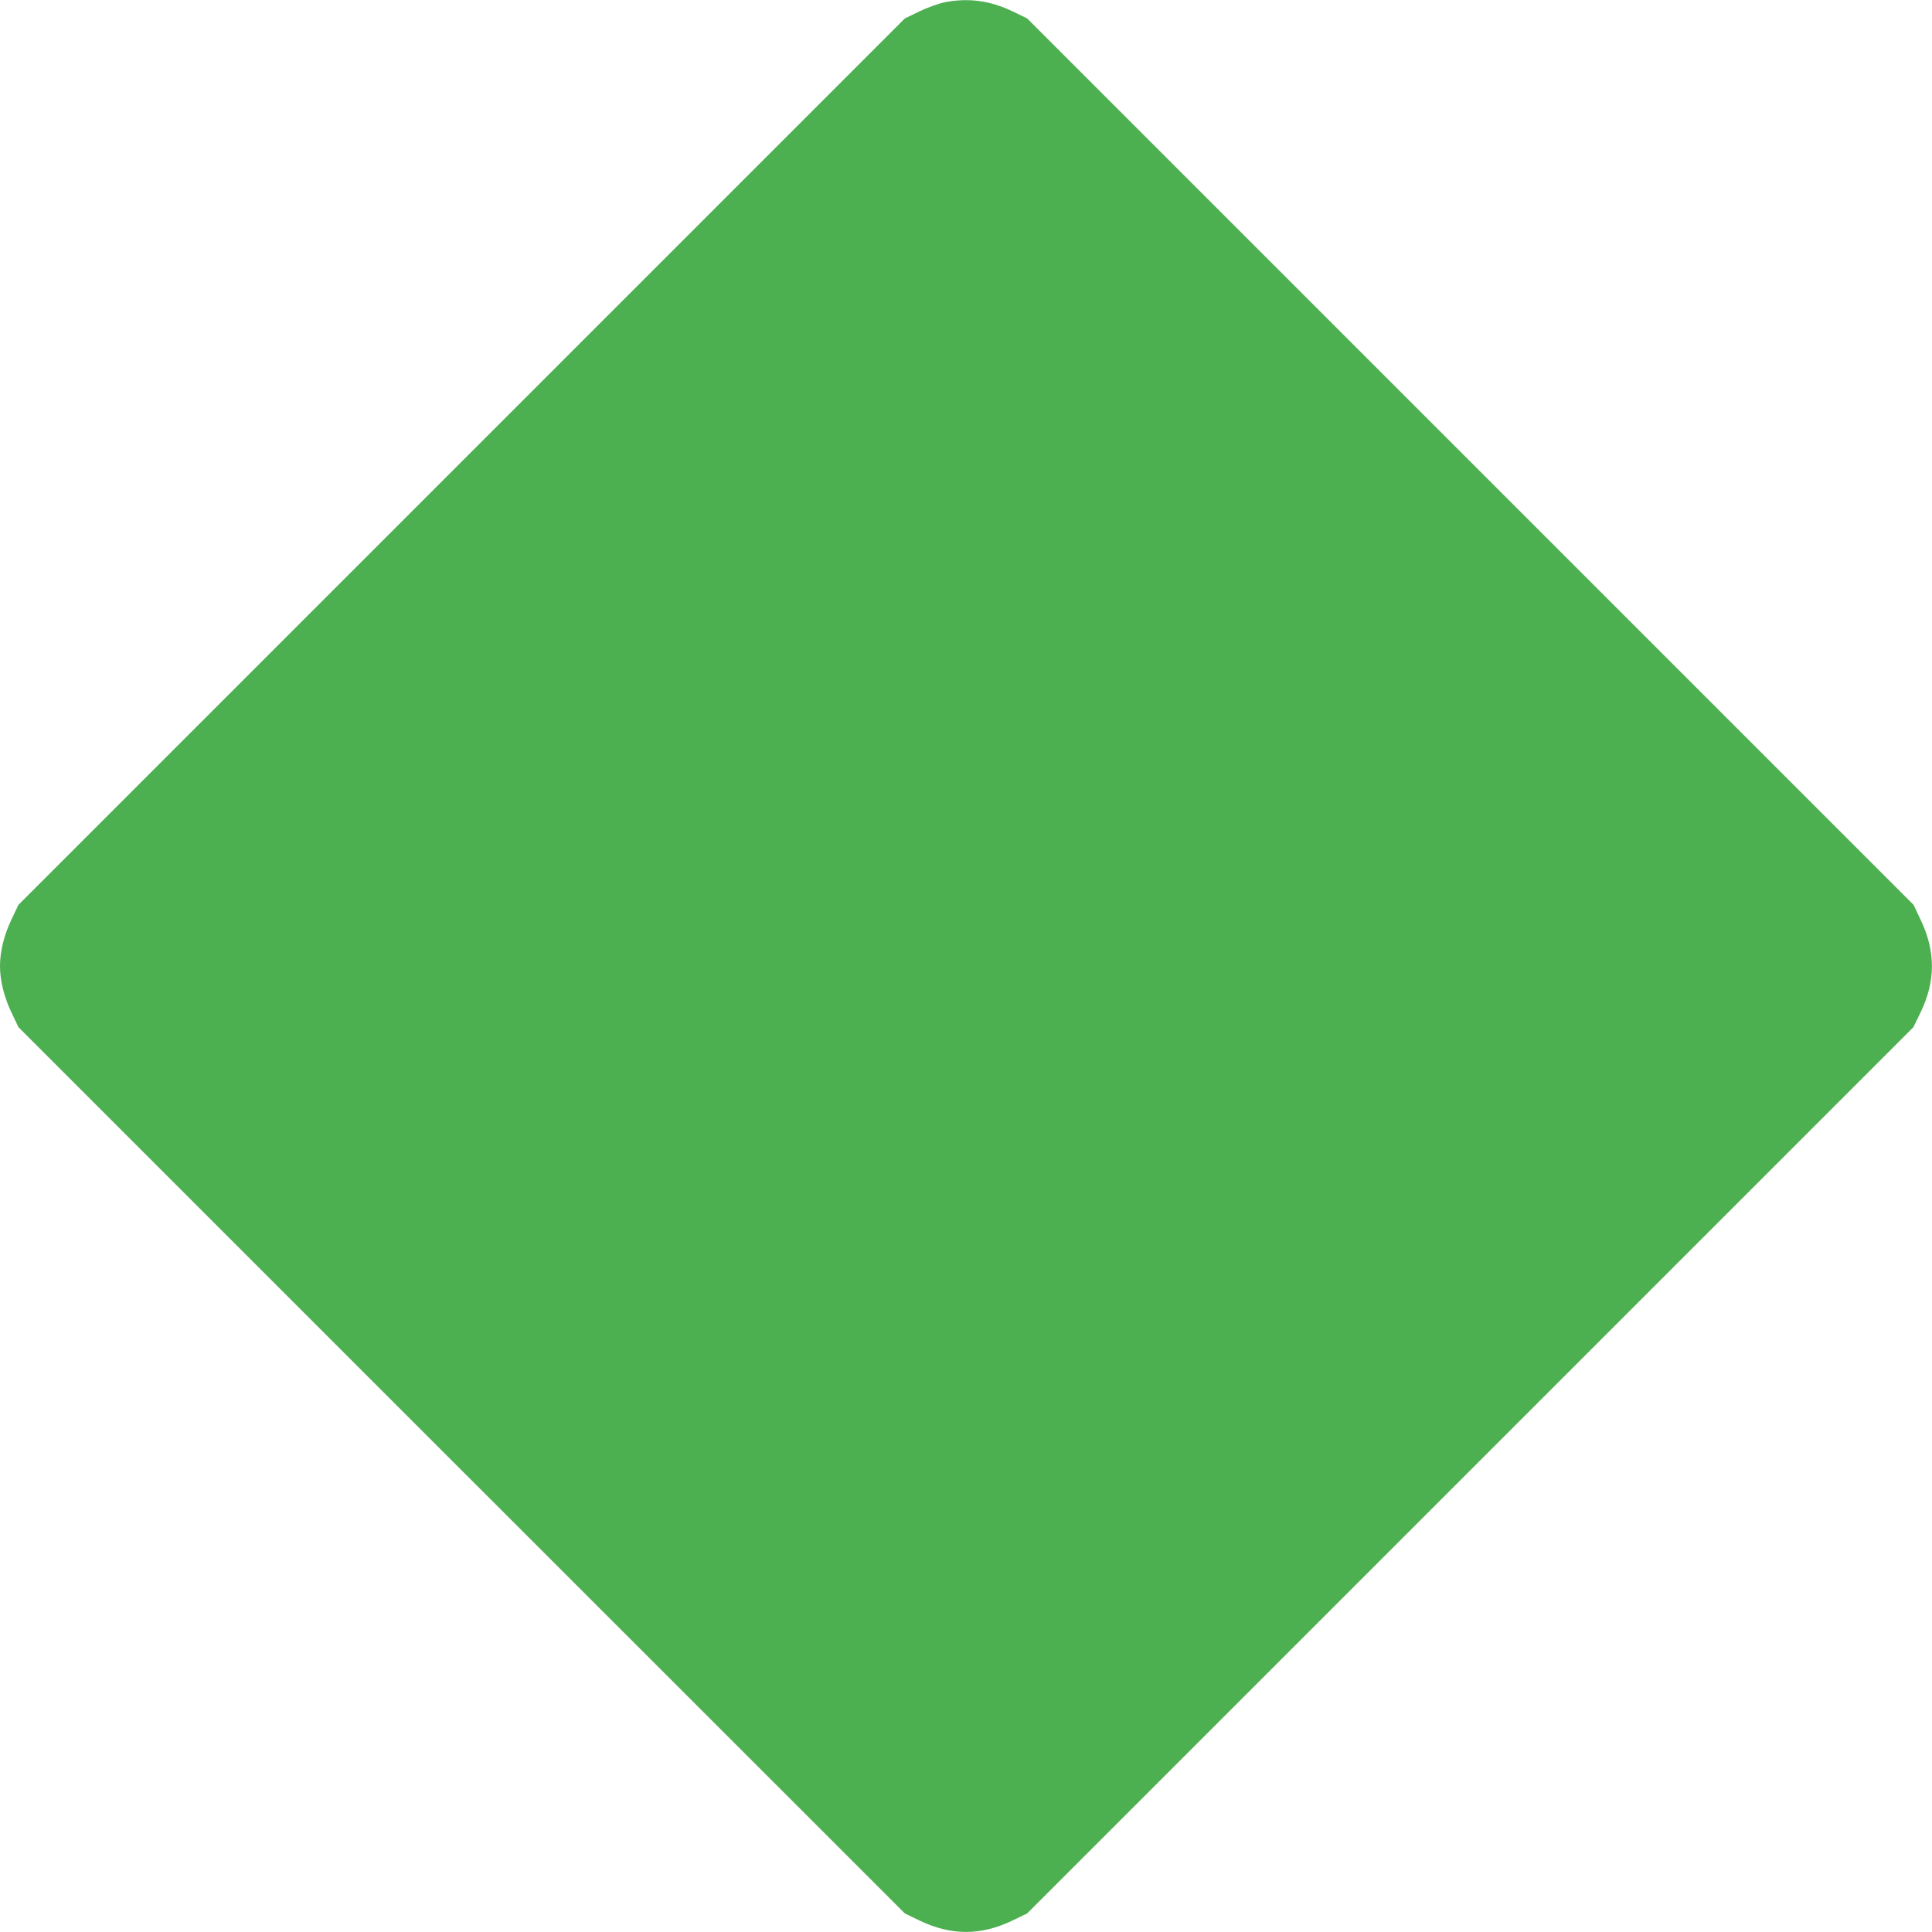
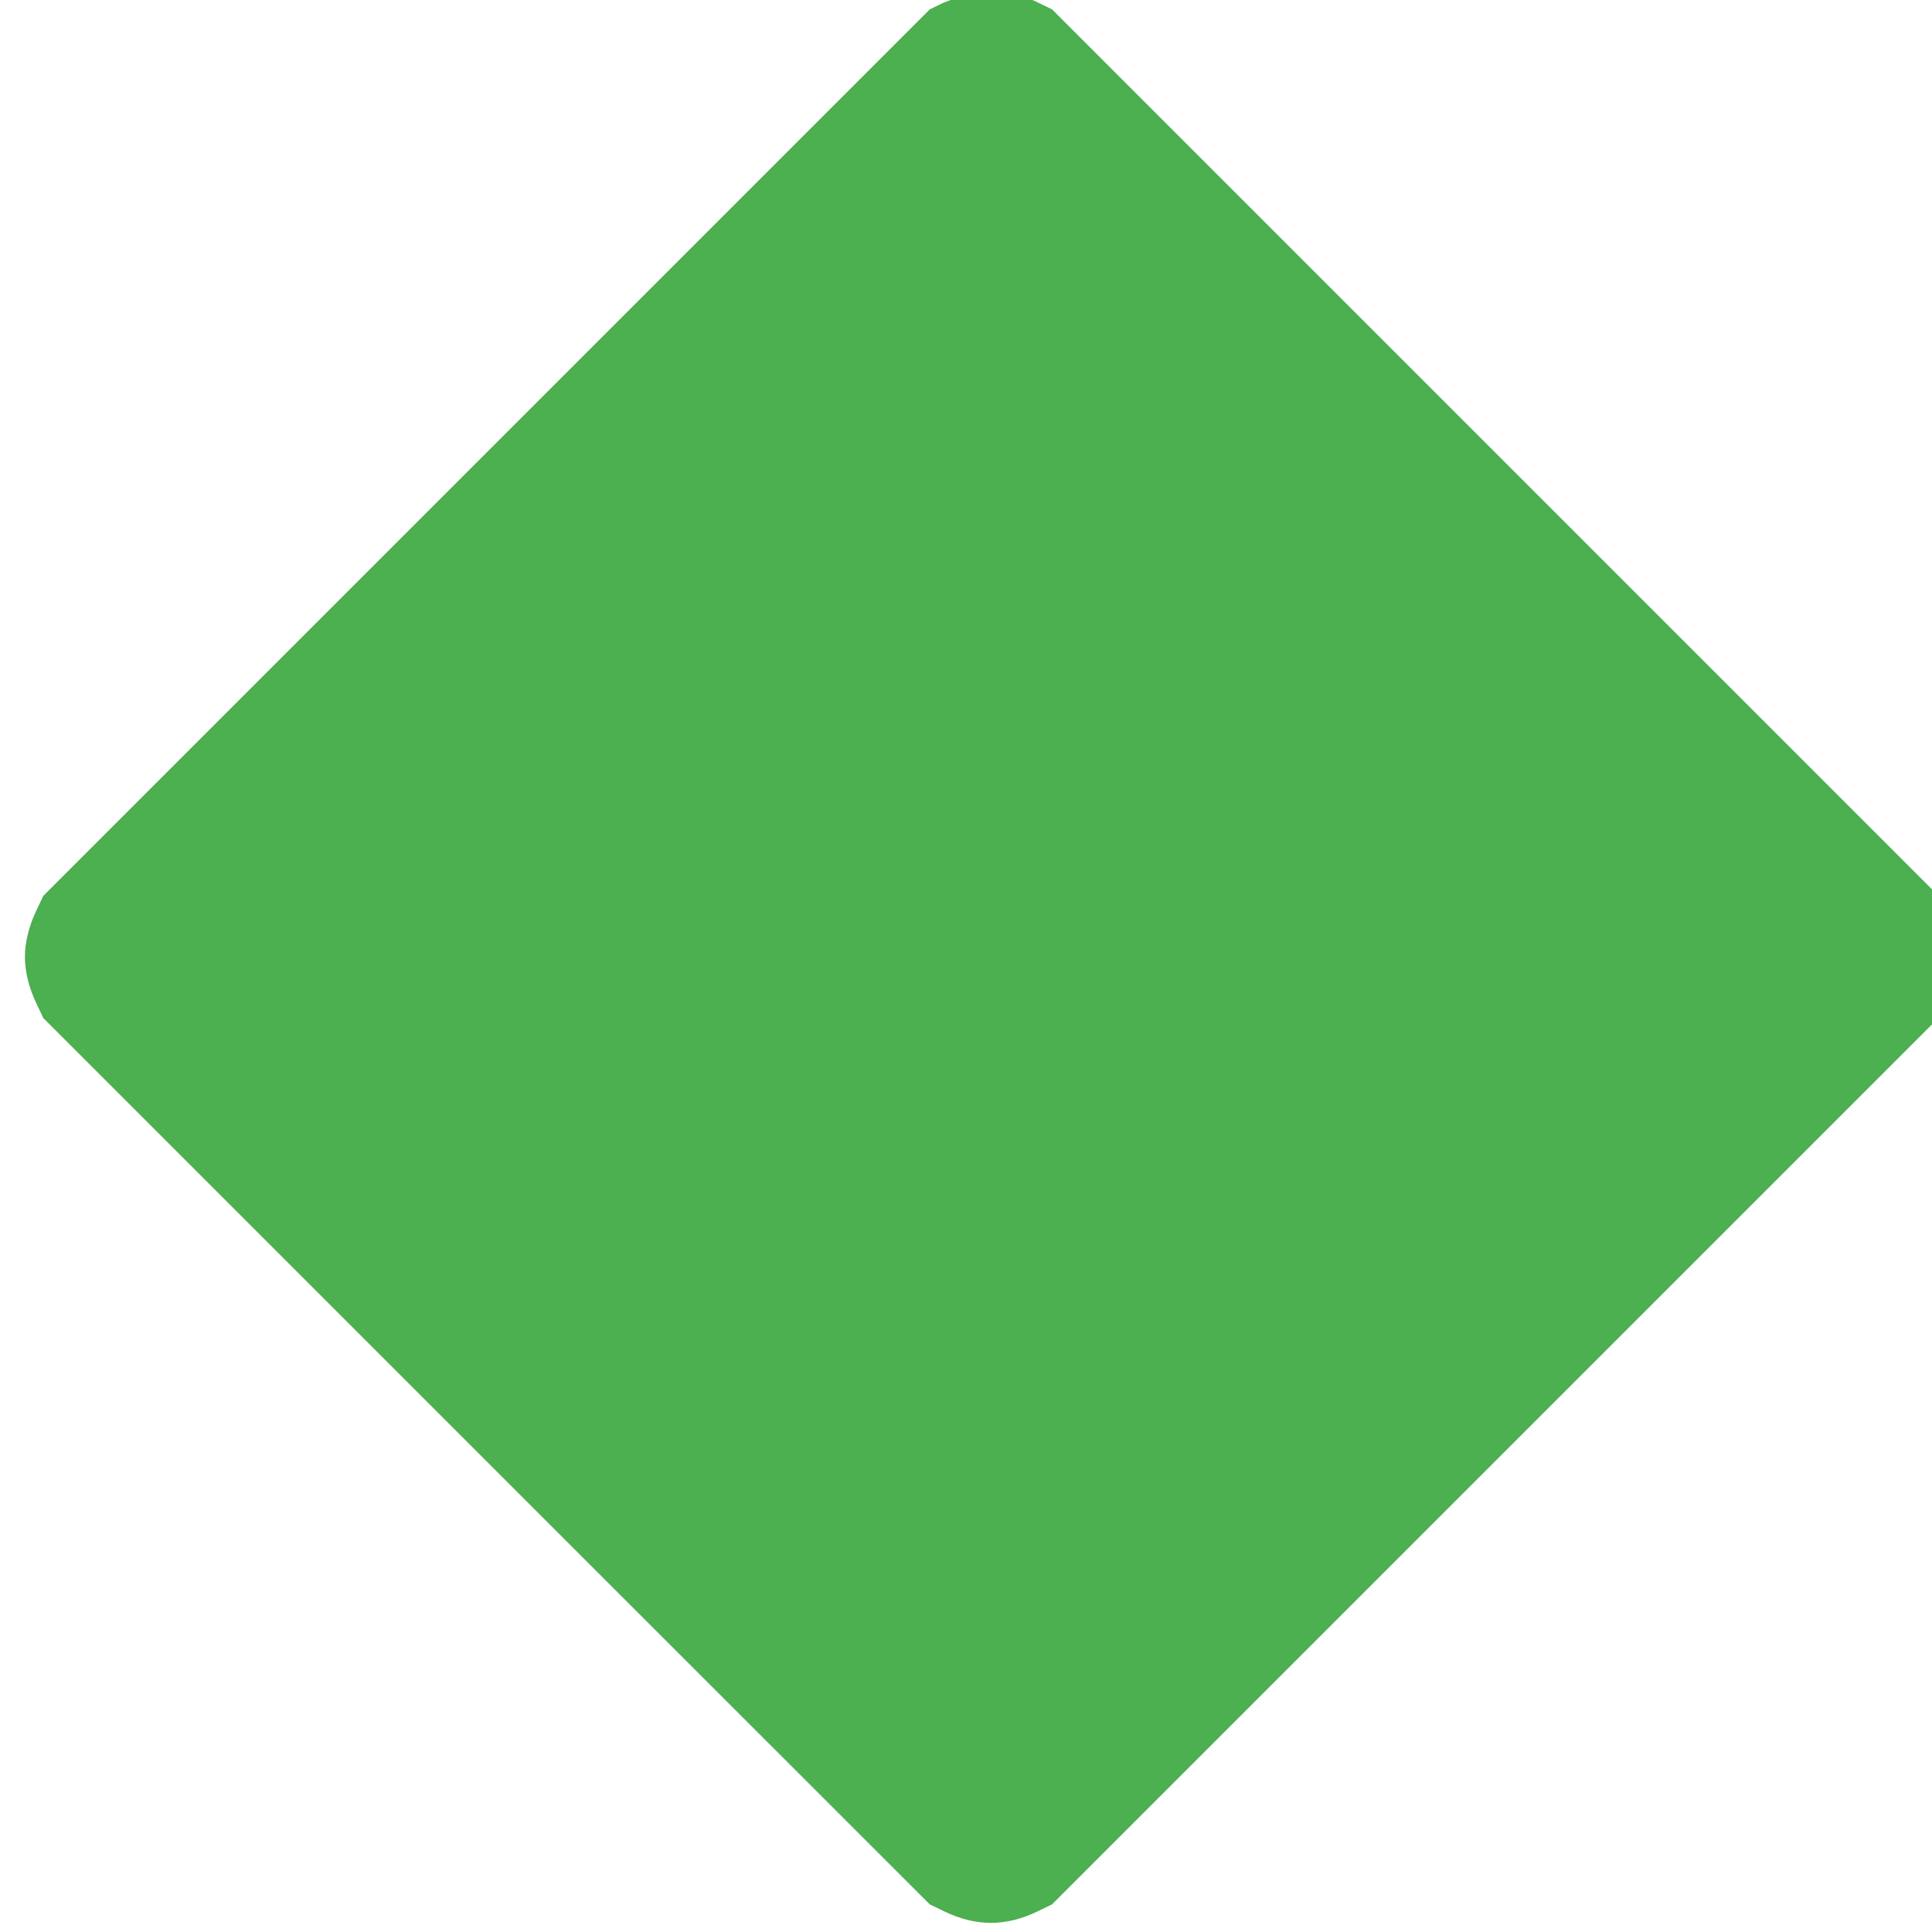
<svg xmlns="http://www.w3.org/2000/svg" version="1.0" width="1280pt" height="1280pt" viewBox="0 0 1280 1280" preserveAspectRatio="xMidYMid meet">
  <g transform="translate(0,1280) scale(0.1,-0.1)" fill="#4caf50" stroke="none">
-     <path d="M6255 12784 c-38 -8 -113 -35 -165 -60 l-95 -46 -2937 -2937 -2936 -2936 -45 -95 c-50 -103 -77 -214 -77 -310 0 -96 27 -207 77 -310 l45 -95 2936 -2936 2937 -2936 95 -46 c211 -102 409 -102 620 0 l95 46 2936 2936 2936 2936 46 95 c102 210 102 408 0 620 l-45 95 -2936 2936 -2937 2937 -95 46 c-151 73 -299 92 -455 60z" />
+     <path d="M6255 12784 l-95 -46 -2937 -2937 -2936 -2936 -45 -95 c-50 -103 -77 -214 -77 -310 0 -96 27 -207 77 -310 l45 -95 2936 -2936 2937 -2936 95 -46 c211 -102 409 -102 620 0 l95 46 2936 2936 2936 2936 46 95 c102 210 102 408 0 620 l-45 95 -2936 2936 -2937 2937 -95 46 c-151 73 -299 92 -455 60z" />
  </g>
</svg>